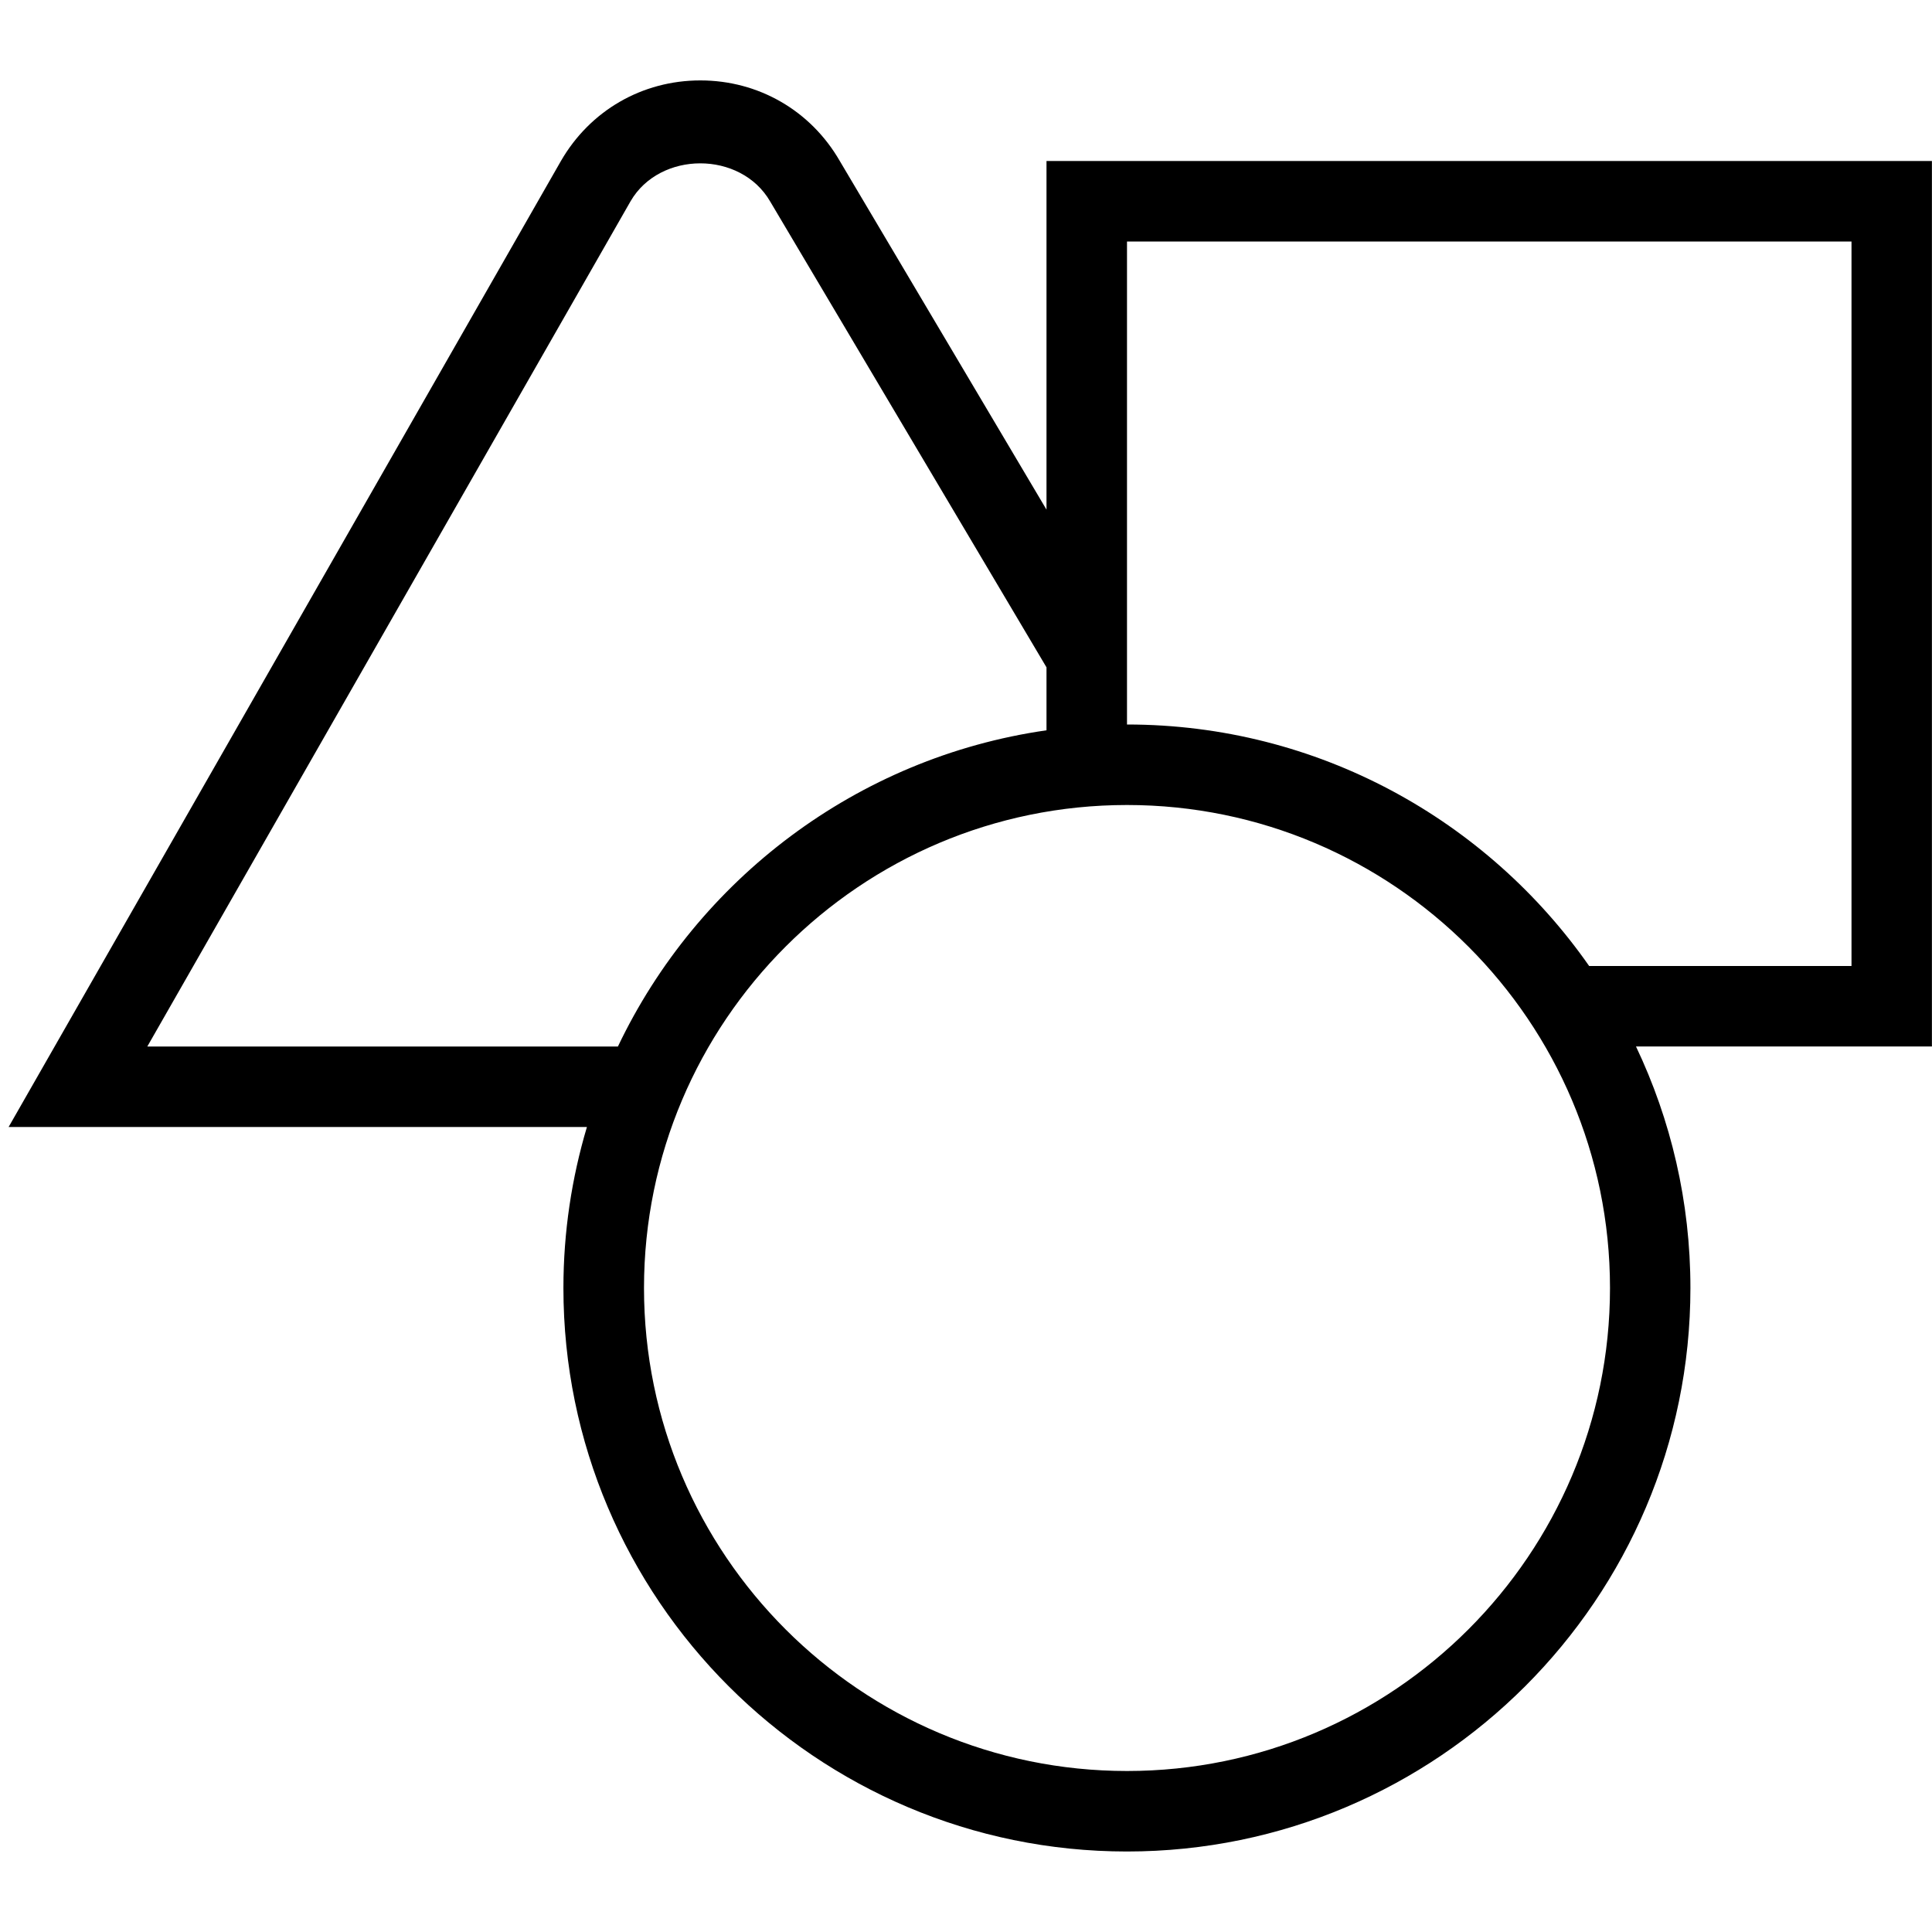
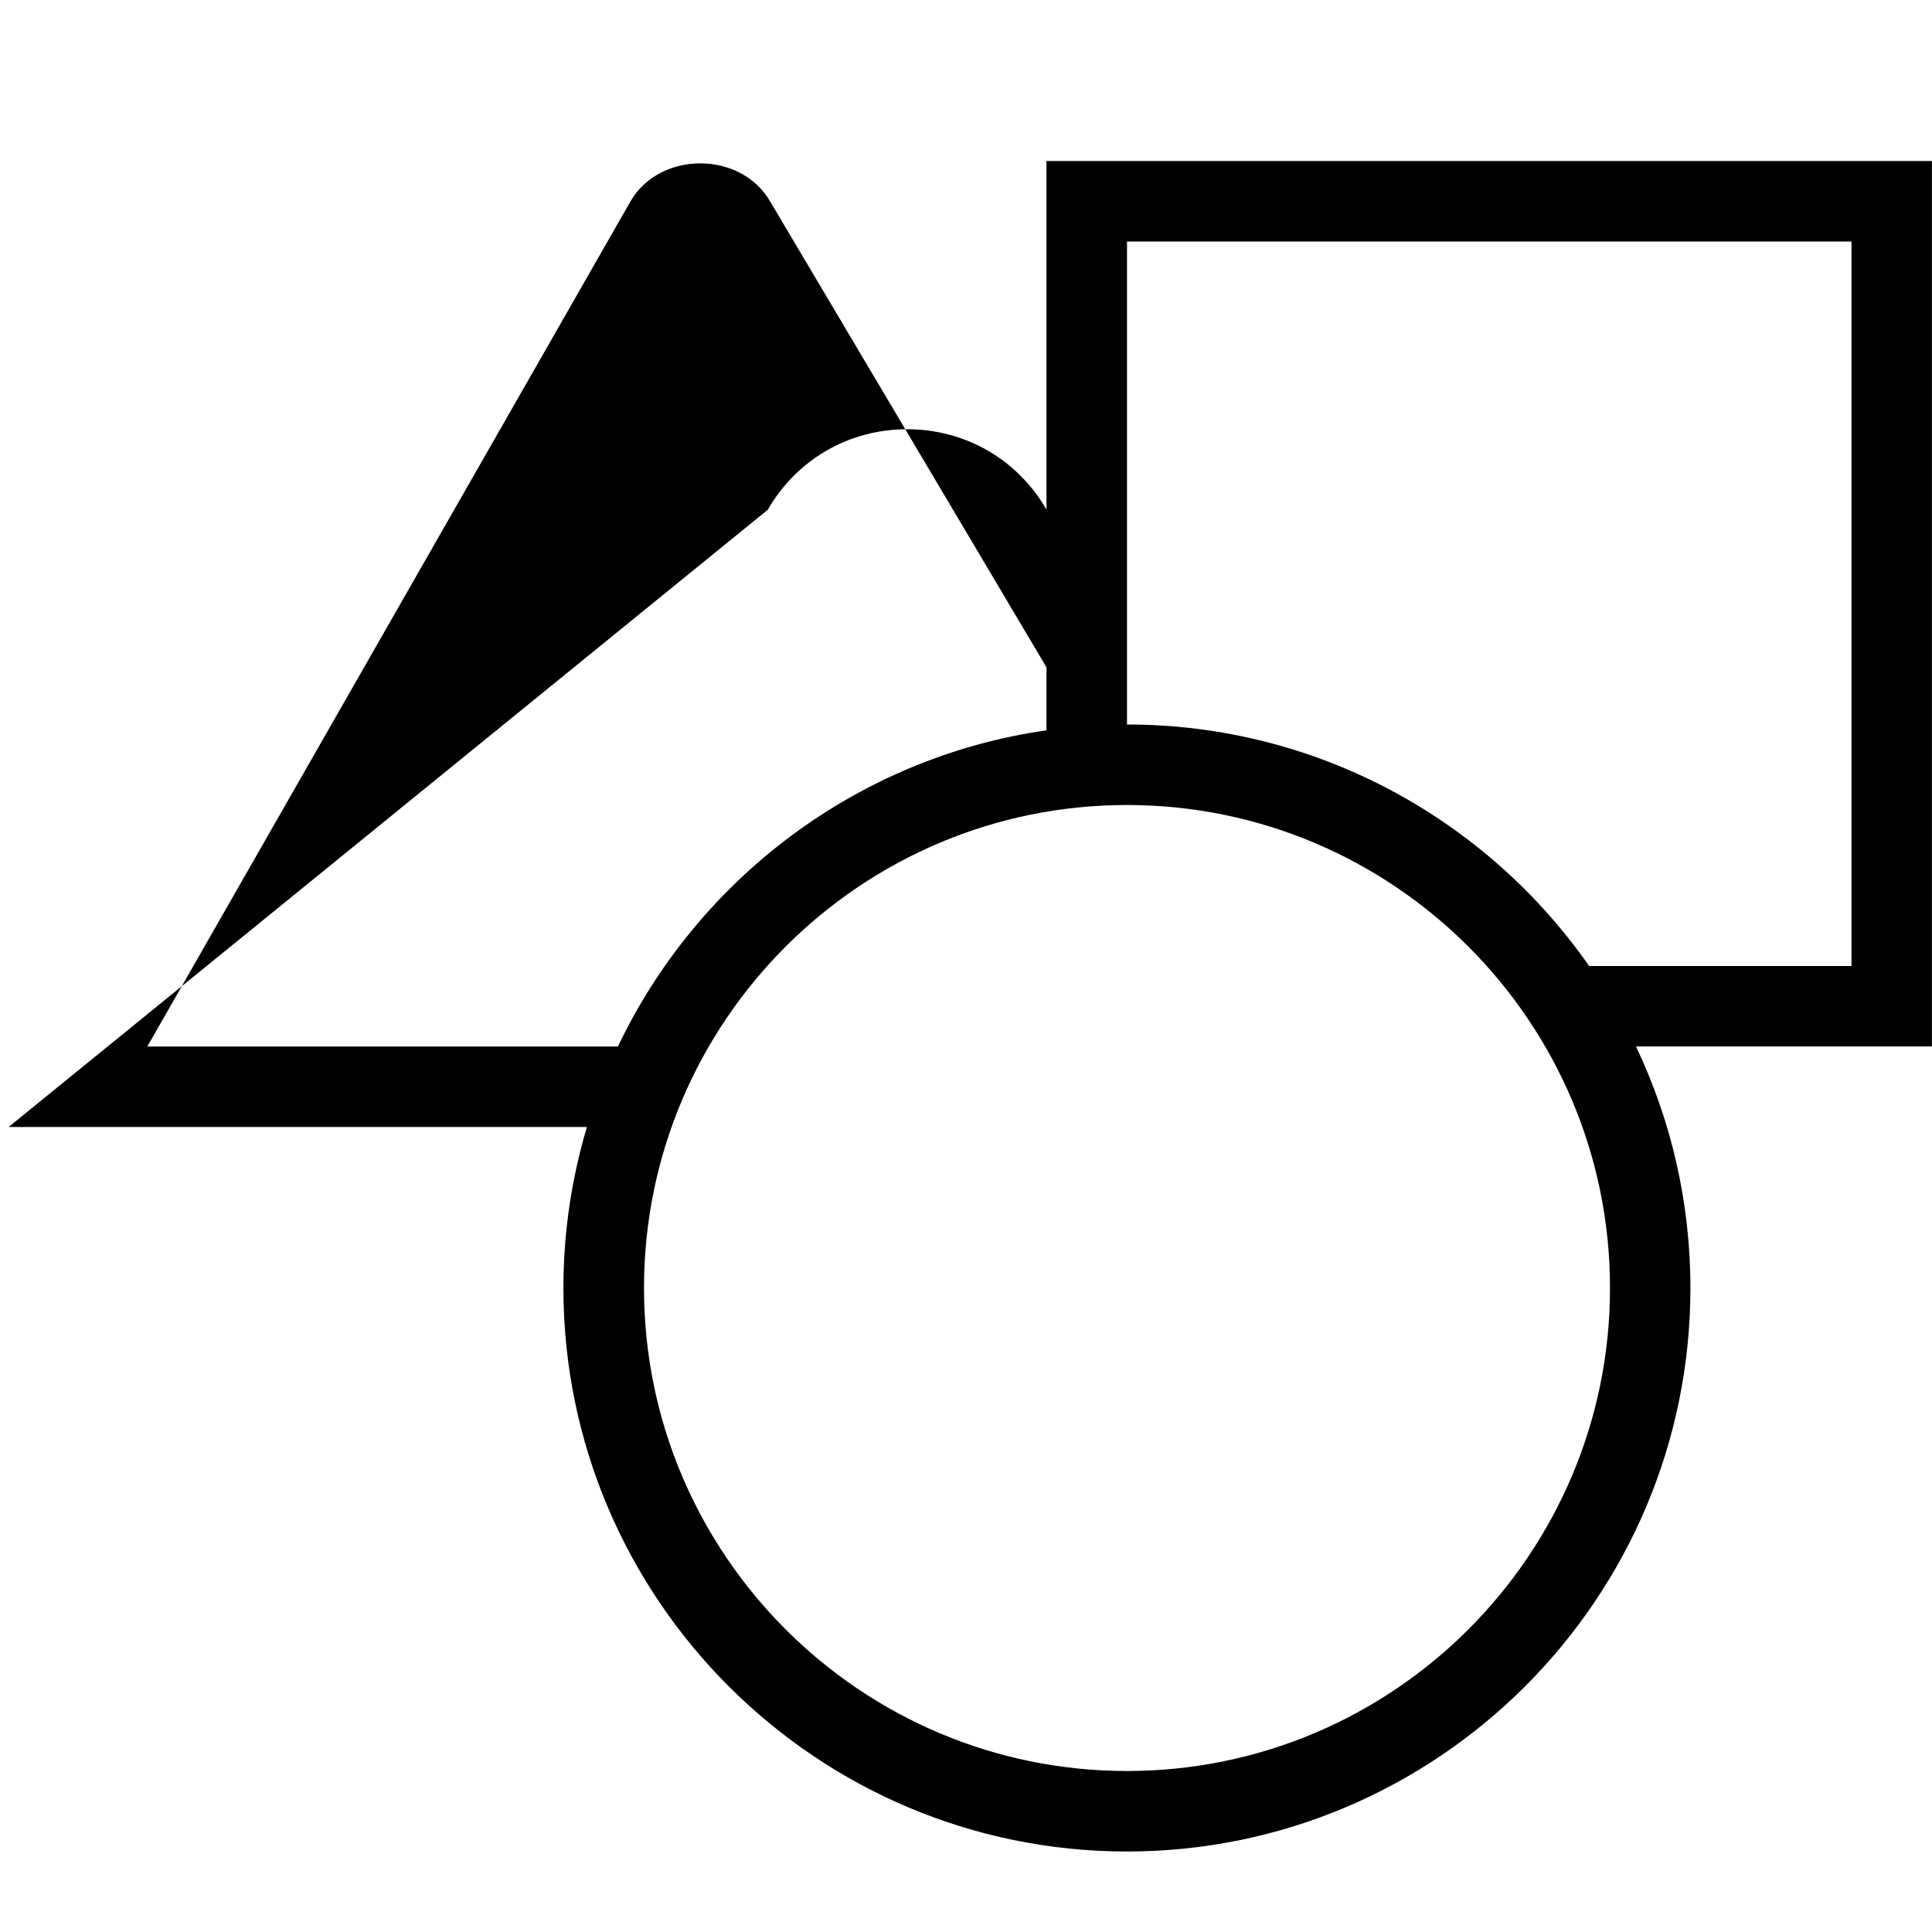
<svg xmlns="http://www.w3.org/2000/svg" id="Layer_1" data-name="Layer 1" viewBox="0 0 24 24">
-   <path d="m24,2h-11v4.331l-2.569-4.333c-.361-.625-1.009-.999-1.731-.999s-1.37.374-1.732,1.001L.107,14h7.184c-.189.634-.292,1.305-.292,2,0,3.86,3.141,7,7,7s7-3.14,7-7c0-1.073-.243-2.09-.676-3h3.676V2ZM1.83,13L7.833,2.5c.363-.626,1.368-.631,1.735.004l3.432,5.786v.782c-2.355.338-4.335,1.853-5.324,3.928H1.83Zm12.17,9c-3.309,0-6-2.691-6-6s2.691-6,6-6,6,2.691,6,6-2.691,6-6,6Zm9-10h-3.259c-1.266-1.812-3.368-3-5.741-3V3h9v9Z" />
+   <path d="m24,2h-11v4.331c-.361-.625-1.009-.999-1.731-.999s-1.37.374-1.732,1.001L.107,14h7.184c-.189.634-.292,1.305-.292,2,0,3.86,3.141,7,7,7s7-3.14,7-7c0-1.073-.243-2.09-.676-3h3.676V2ZM1.83,13L7.833,2.5c.363-.626,1.368-.631,1.735.004l3.432,5.786v.782c-2.355.338-4.335,1.853-5.324,3.928H1.83Zm12.17,9c-3.309,0-6-2.691-6-6s2.691-6,6-6,6,2.691,6,6-2.691,6-6,6Zm9-10h-3.259c-1.266-1.812-3.368-3-5.741-3V3h9v9Z" />
</svg>